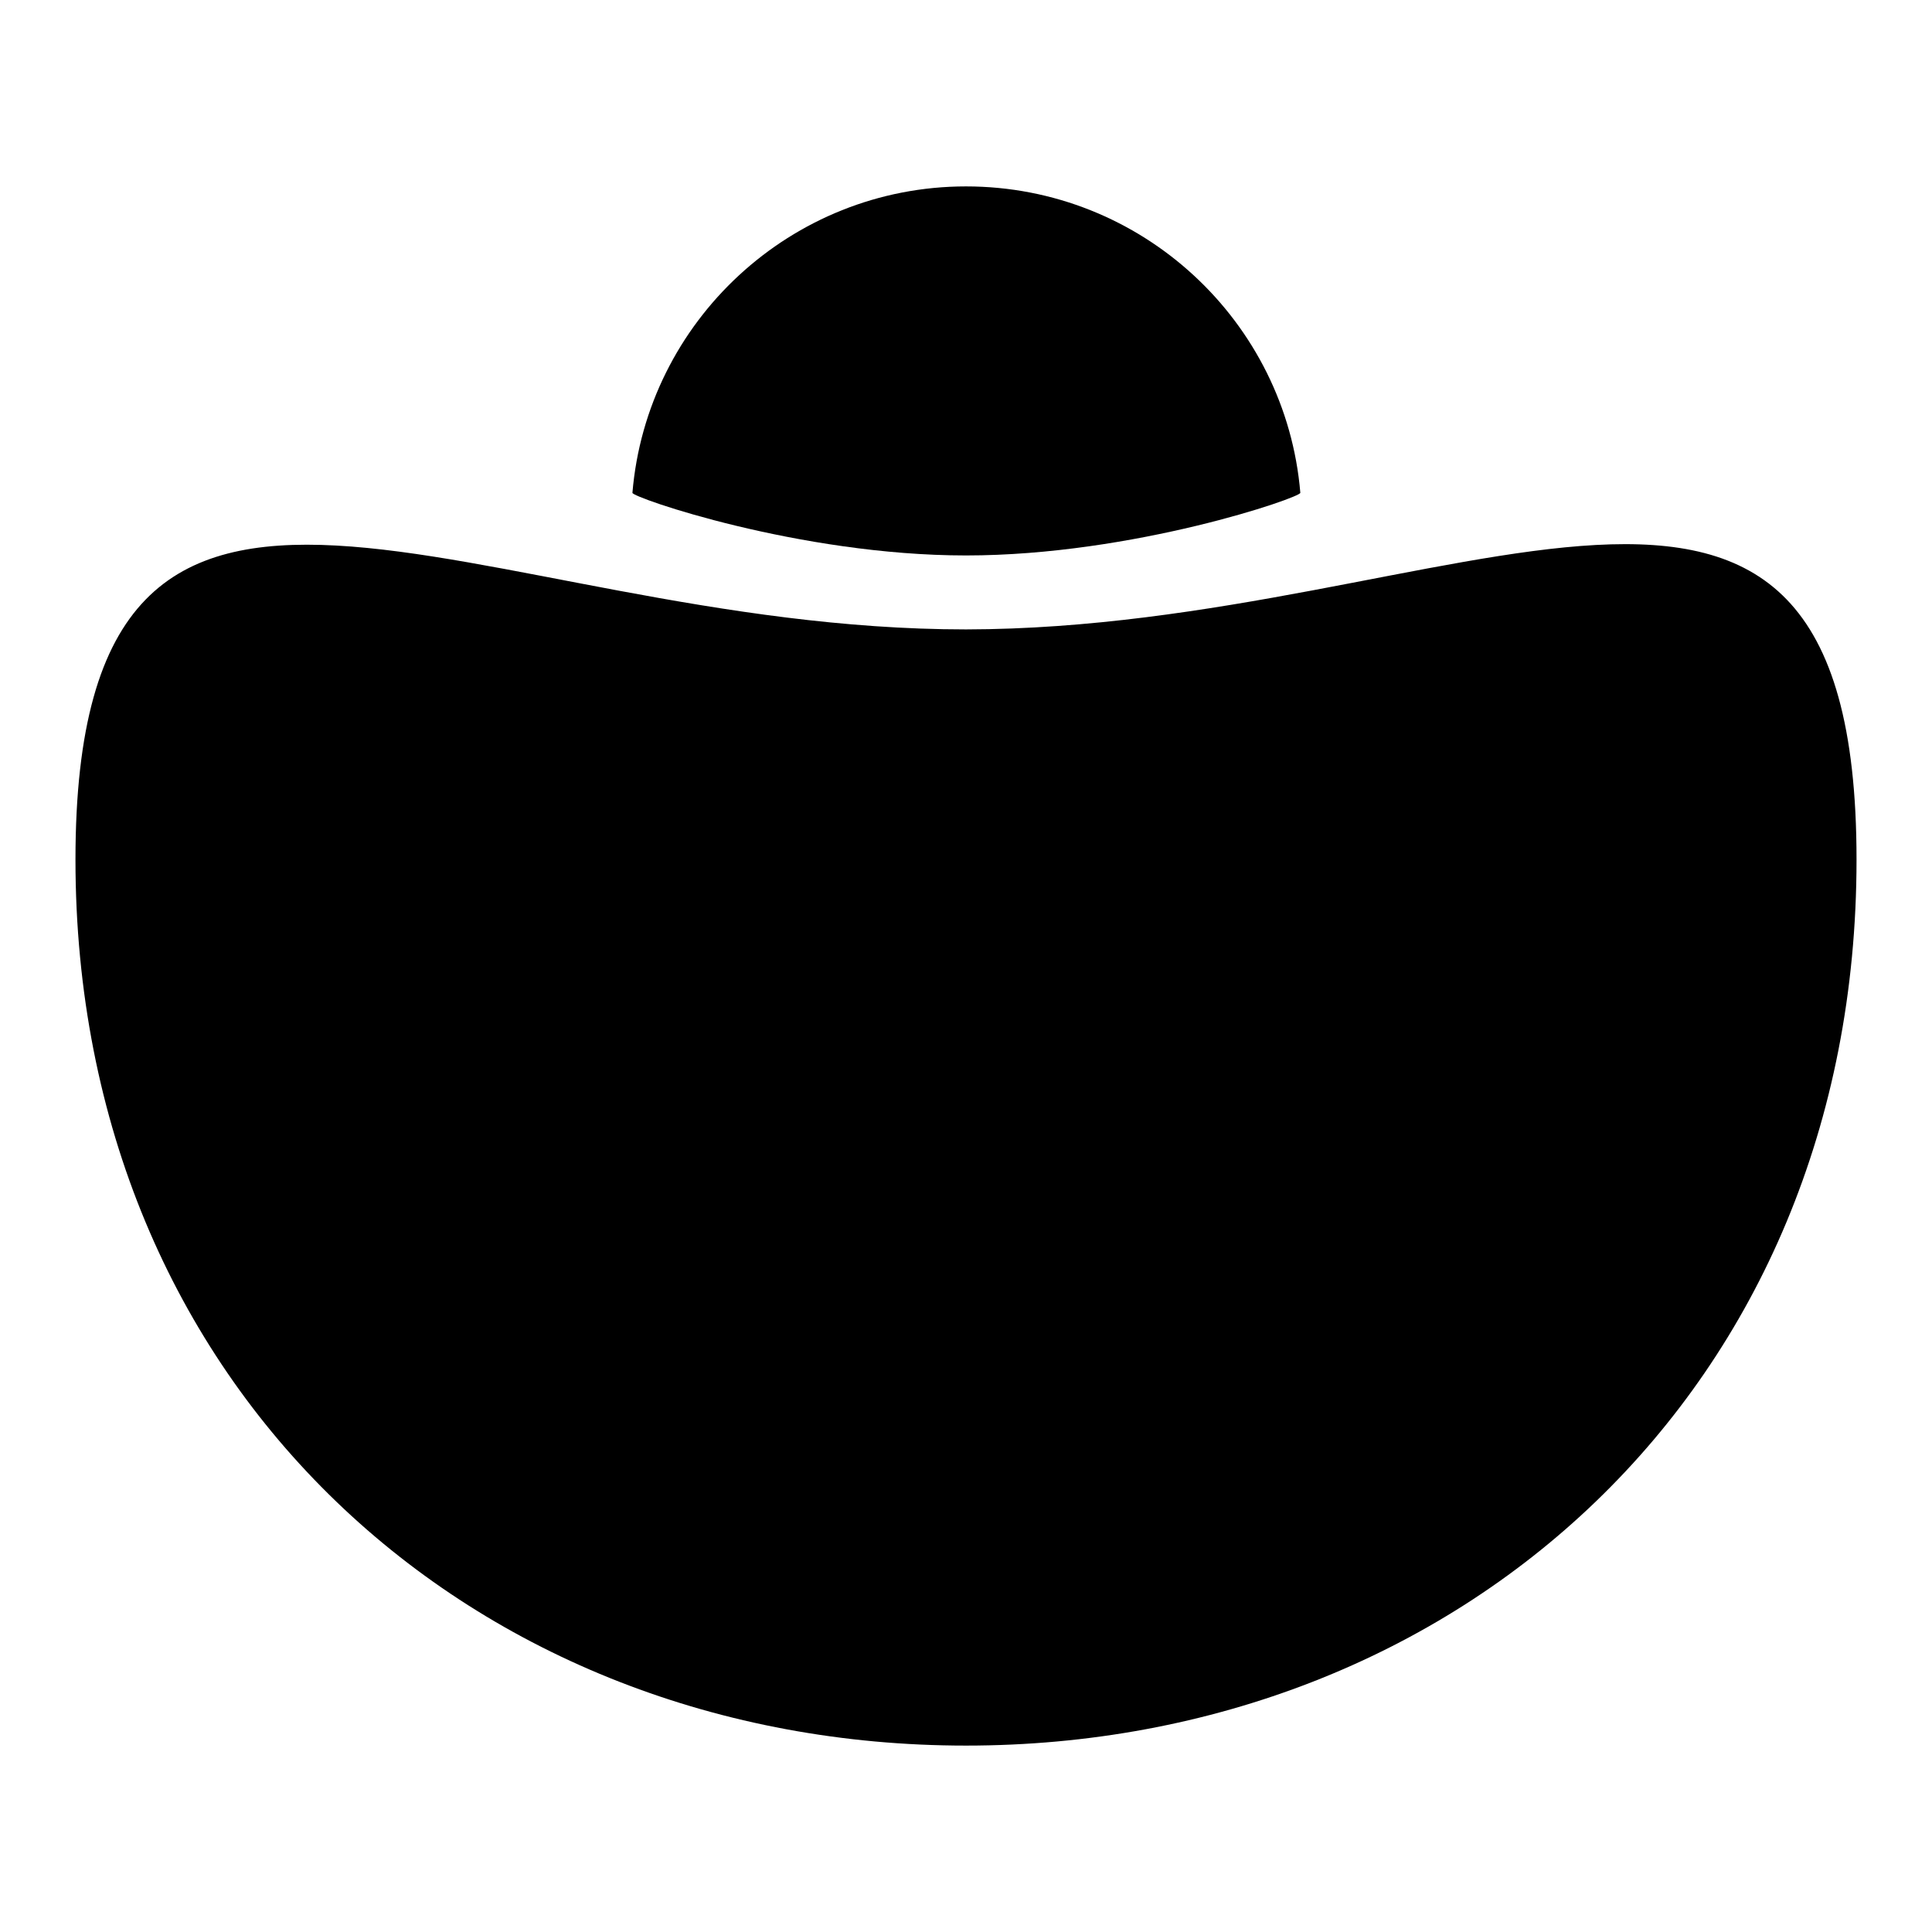
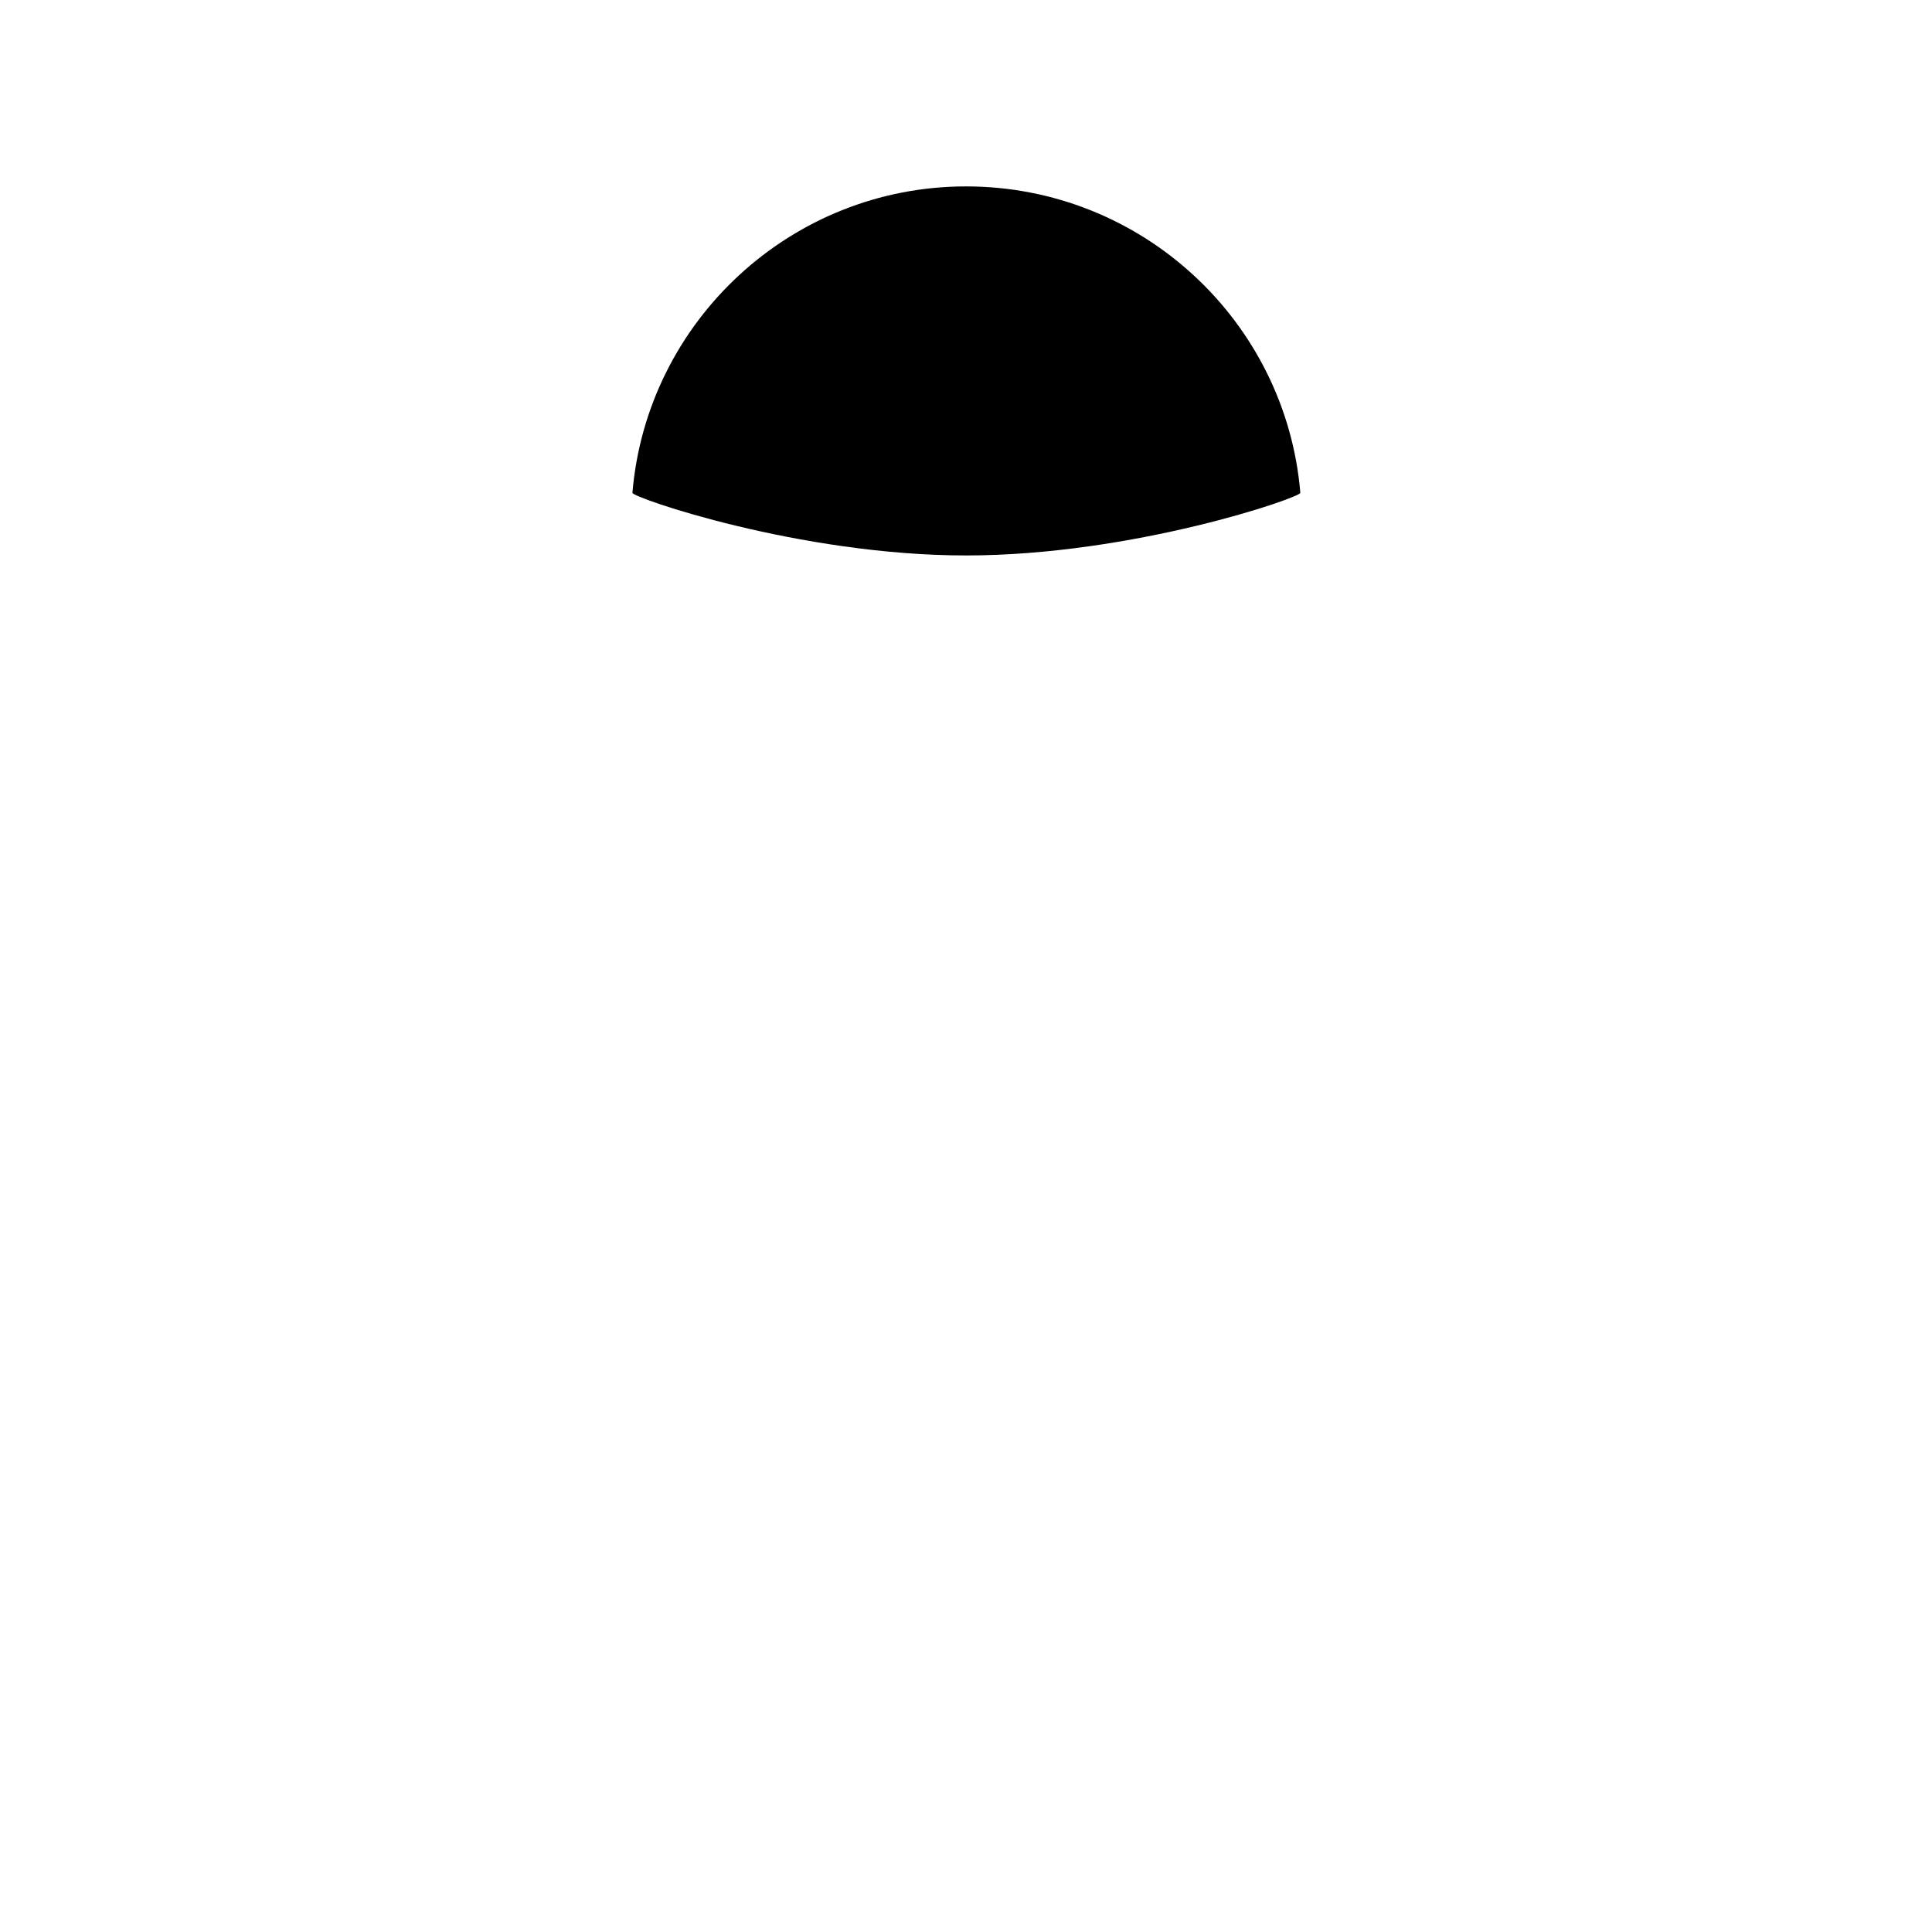
<svg xmlns="http://www.w3.org/2000/svg" version="1.1" x="0px" y="0px" viewBox="0 0 256 256" enable-background="new 0 0 256 256" xml:space="preserve">
  <g>
    <g>
-       <path fill="#000000" d="M246,113.9c0,70.3-52.8,117.4-118,117.4c-65.2,0-118-47.1-118-117.4c0-70.3,52.8-30.5,118-30.5C193.2,83.3,246,43.5,246,113.9L246,113.9z" />
      <path fill="#000000" d="M83.8,65.3c1.9-22.7,21-40.6,44.2-40.6c23.3,0,42.4,17.9,44.3,40.6c0.1,0.6-22.1,8.3-44.3,8.3C105.9,73.6,83.7,65.9,83.8,65.3z" />
    </g>
  </g>
</svg>